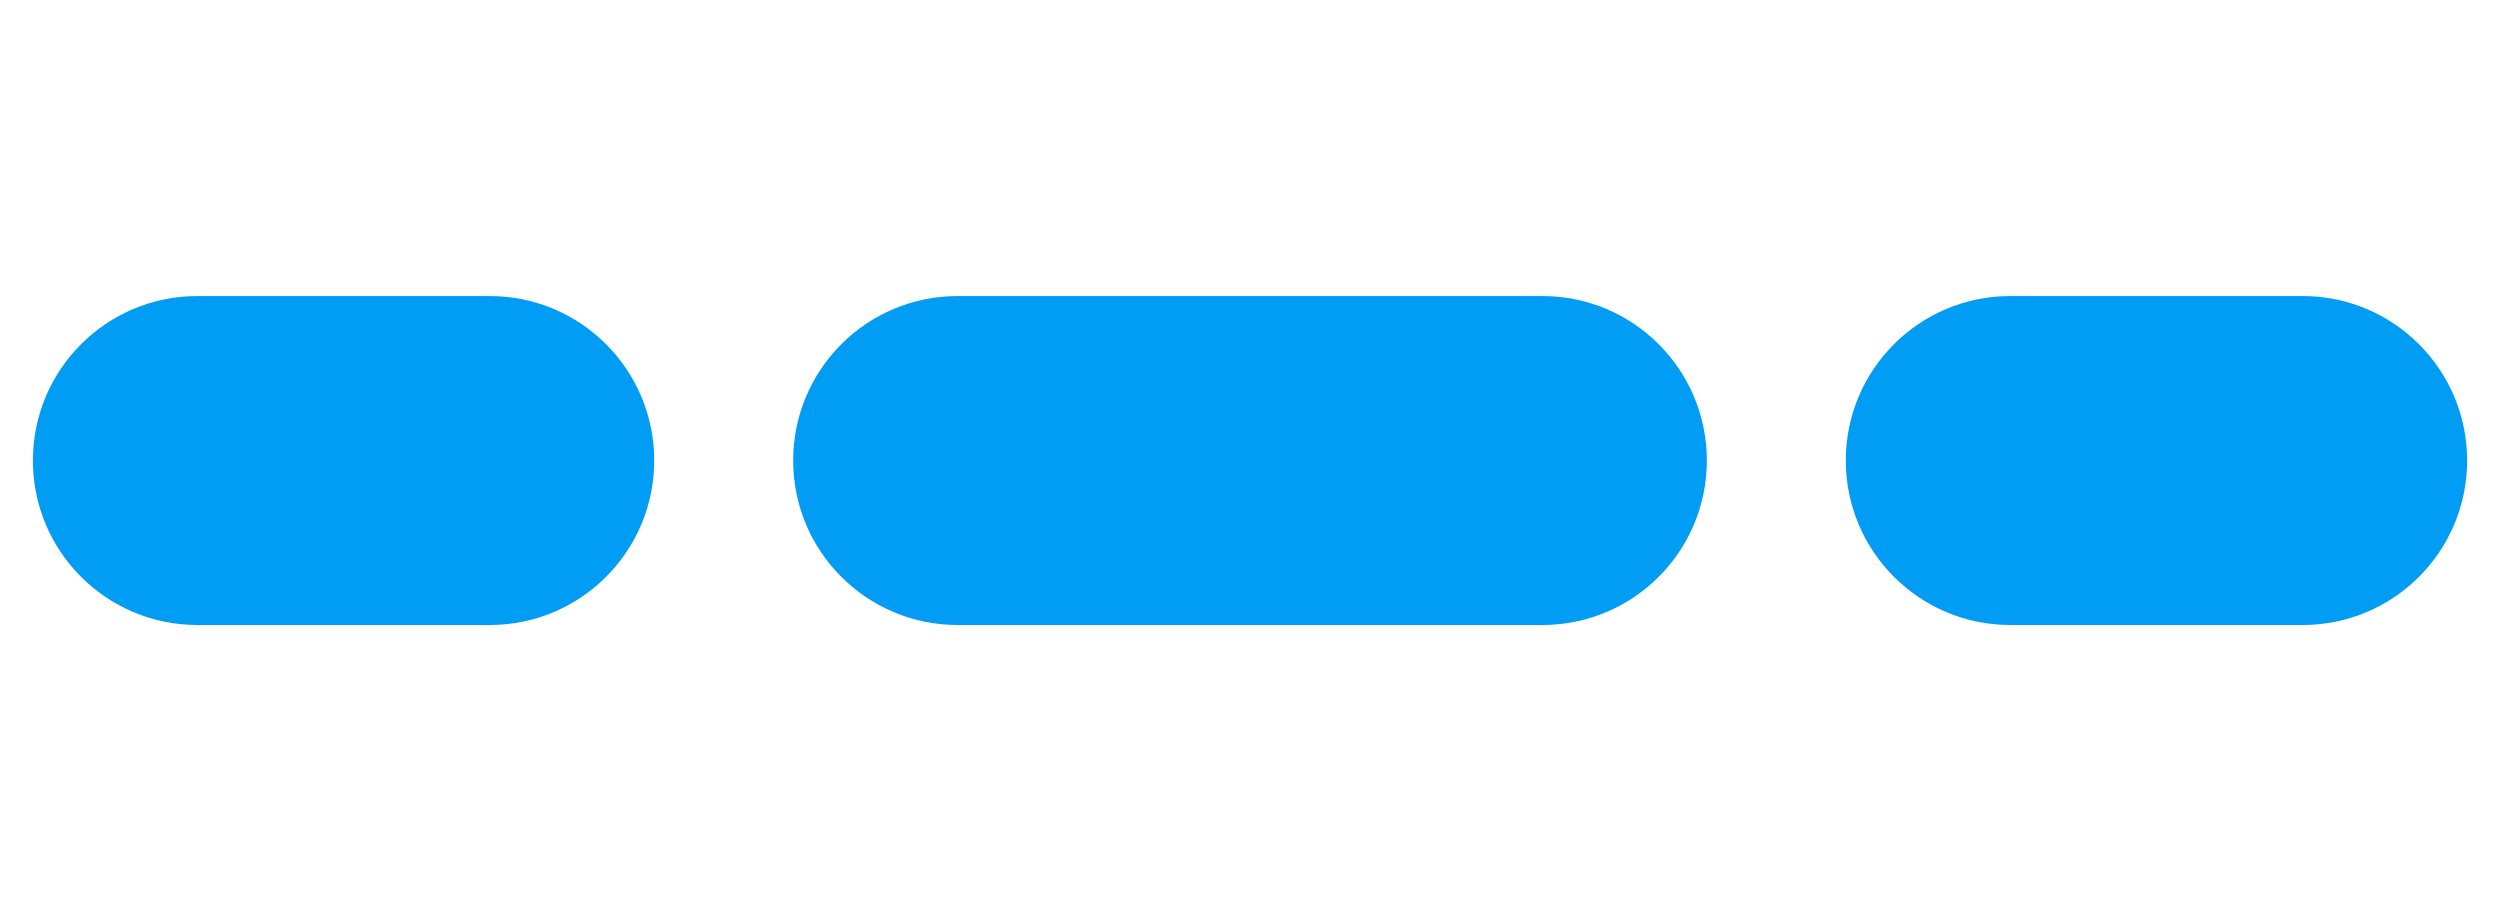
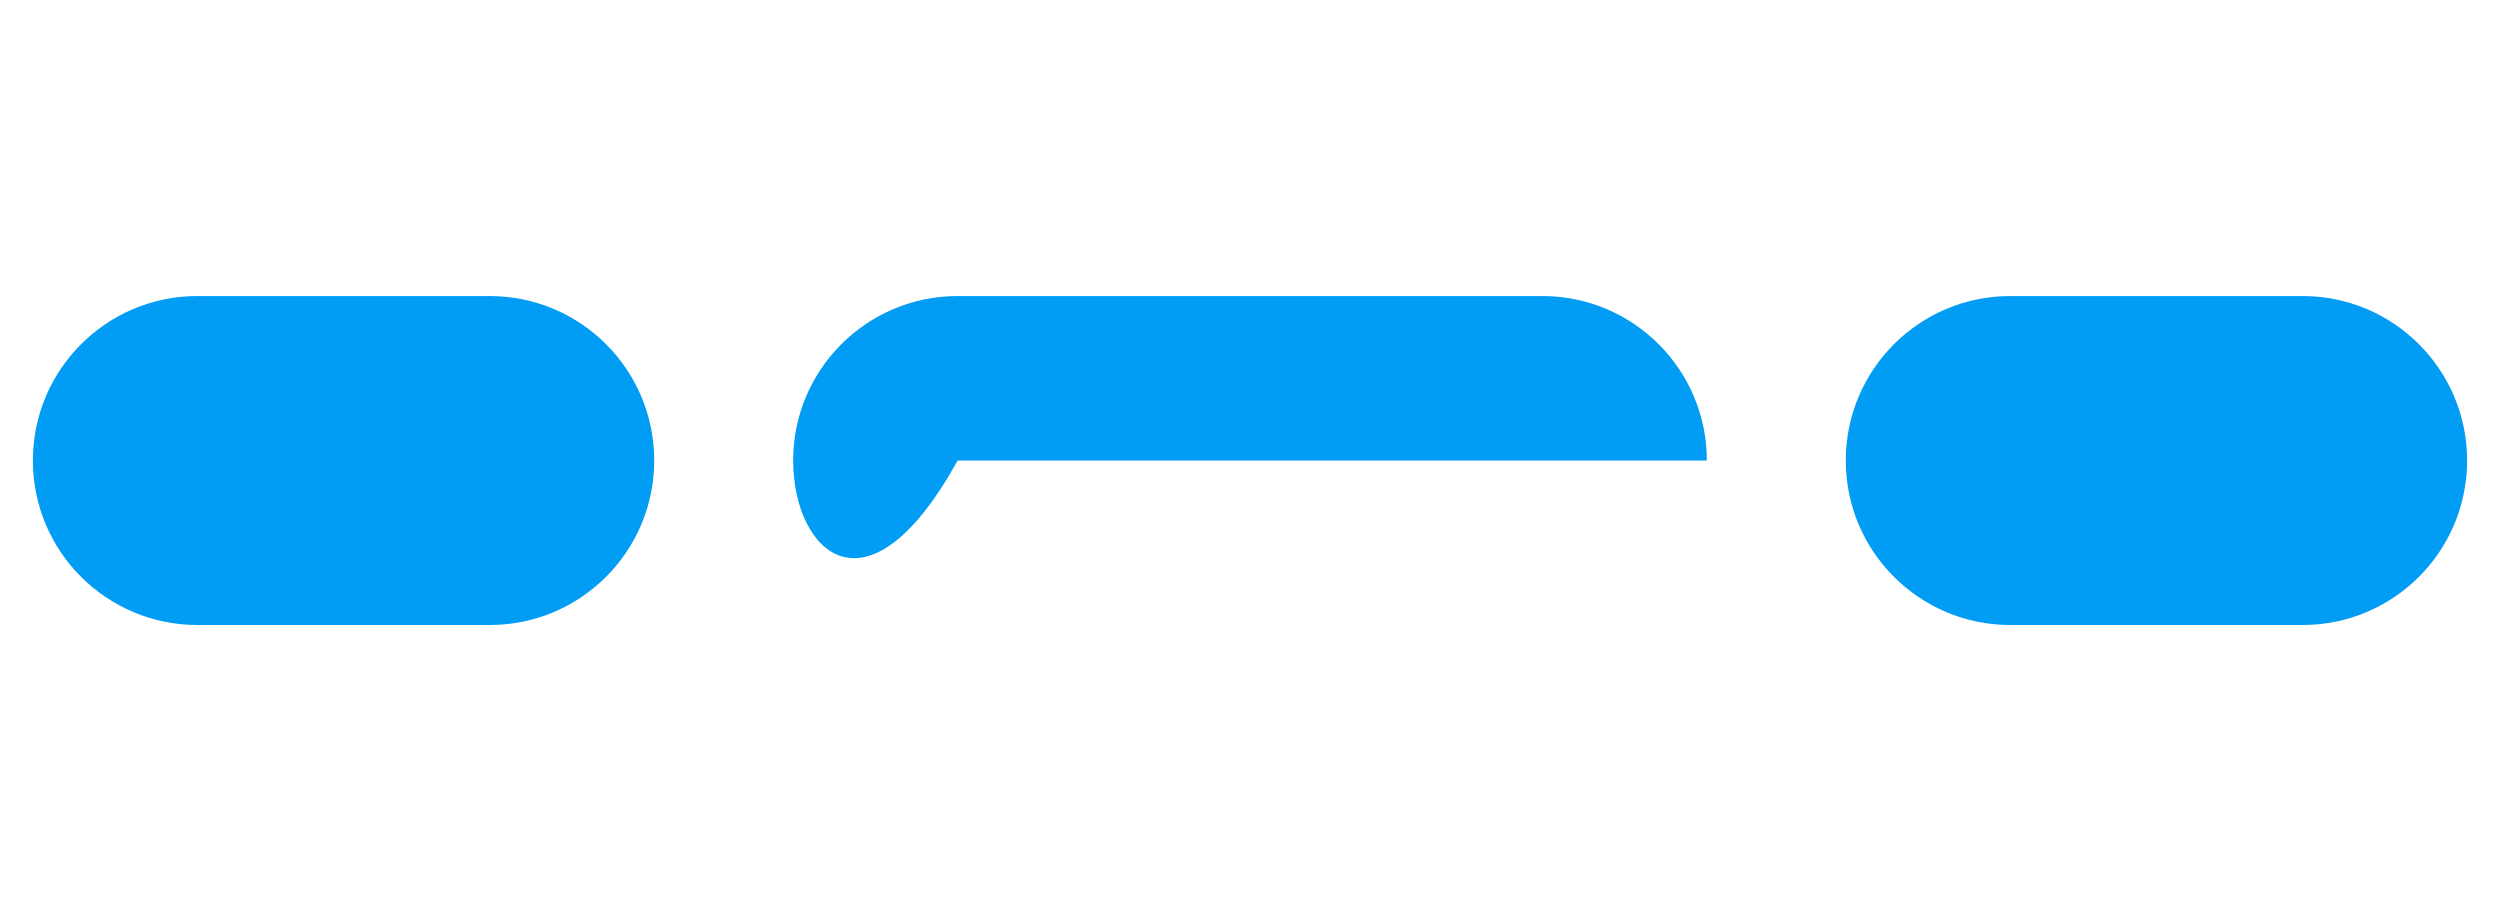
<svg xmlns="http://www.w3.org/2000/svg" width="38" height="14" viewBox="0 0 38 14" fill="none">
-   <path fill-rule="evenodd" clip-rule="evenodd" d="M0.5 7C0.5 5.619 1.619 4.5 3 4.5H7.444C8.825 4.5 9.944 5.619 9.944 7C9.944 8.381 8.825 9.5 7.444 9.5H3C1.619 9.5 0.5 8.381 0.5 7ZM12.056 7C12.056 5.619 13.175 4.5 14.556 4.5H23.444C24.825 4.5 25.944 5.619 25.944 7C25.944 8.381 24.825 9.5 23.444 9.5H14.556C13.175 9.5 12.056 8.381 12.056 7ZM28.056 7C28.056 5.619 29.175 4.5 30.556 4.5H35C36.381 4.5 37.5 5.619 37.5 7C37.5 8.381 36.381 9.5 35 9.5H30.556C29.175 9.5 28.056 8.381 28.056 7Z" fill="#019DF4" />
+   <path fill-rule="evenodd" clip-rule="evenodd" d="M0.5 7C0.5 5.619 1.619 4.5 3 4.5H7.444C8.825 4.5 9.944 5.619 9.944 7C9.944 8.381 8.825 9.5 7.444 9.5H3C1.619 9.5 0.5 8.381 0.5 7ZM12.056 7C12.056 5.619 13.175 4.5 14.556 4.5H23.444C24.825 4.5 25.944 5.619 25.944 7H14.556C13.175 9.5 12.056 8.381 12.056 7ZM28.056 7C28.056 5.619 29.175 4.5 30.556 4.5H35C36.381 4.5 37.5 5.619 37.5 7C37.5 8.381 36.381 9.5 35 9.5H30.556C29.175 9.5 28.056 8.381 28.056 7Z" fill="#019DF4" />
</svg>